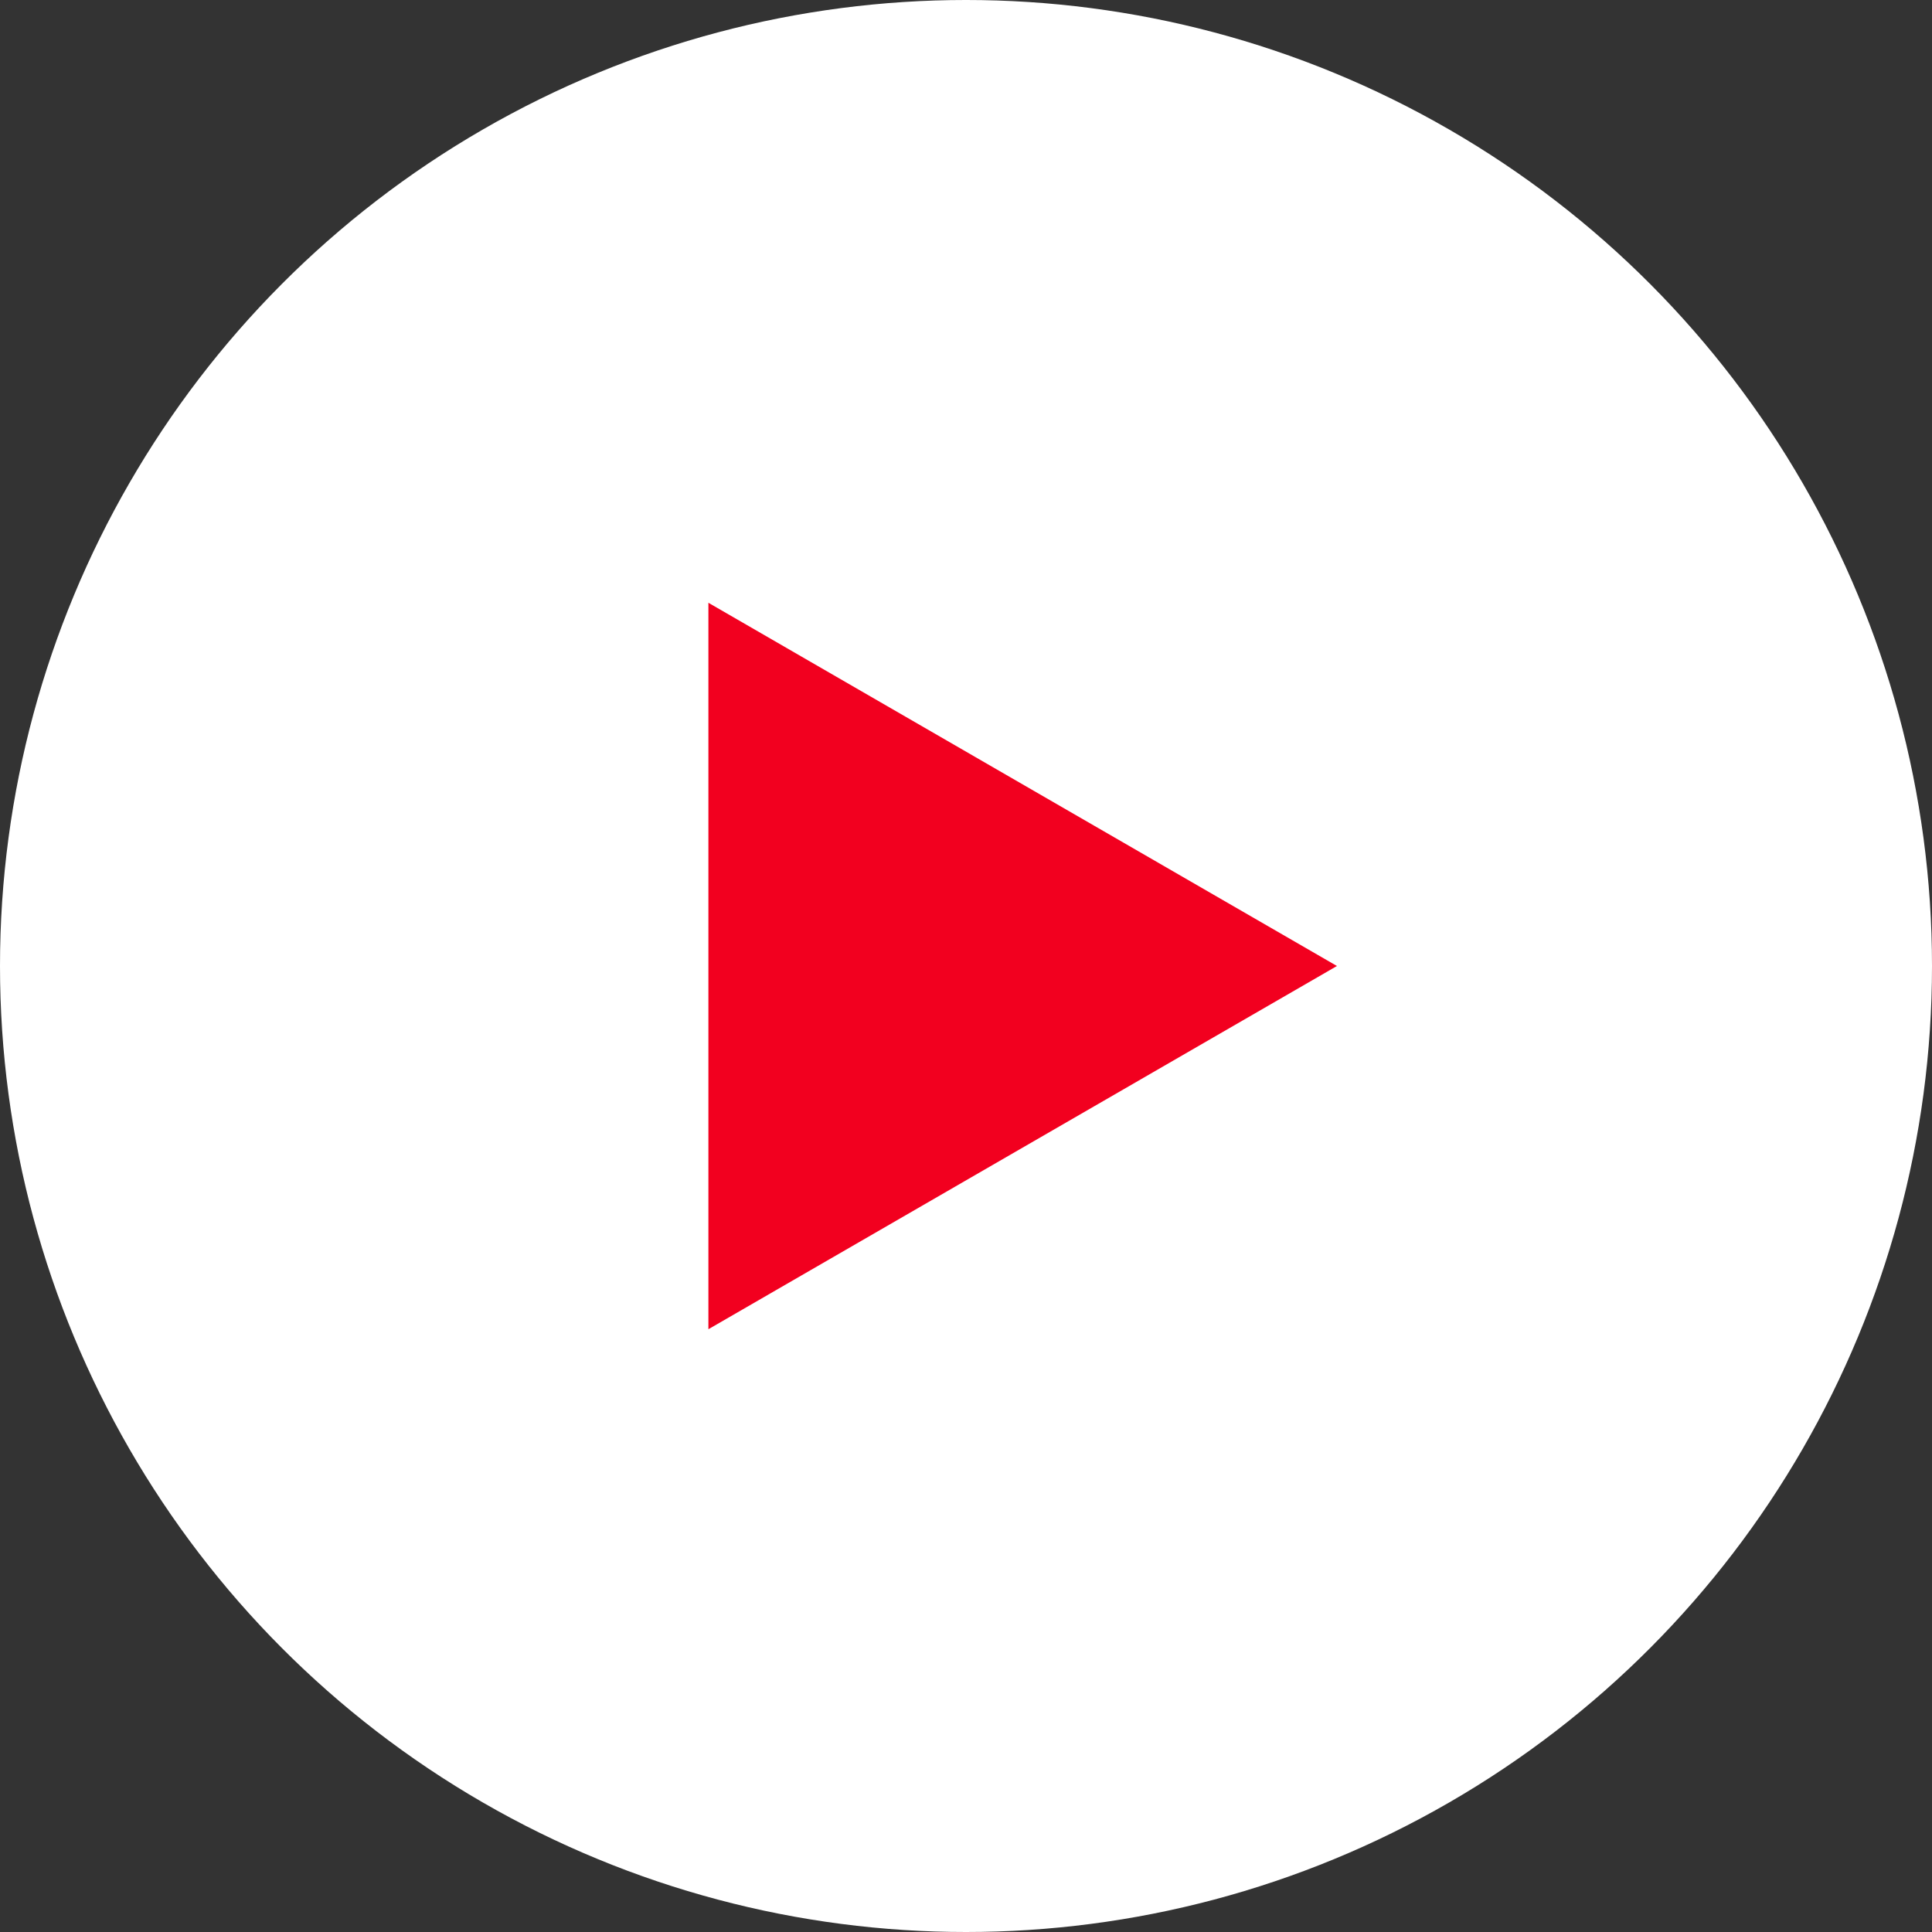
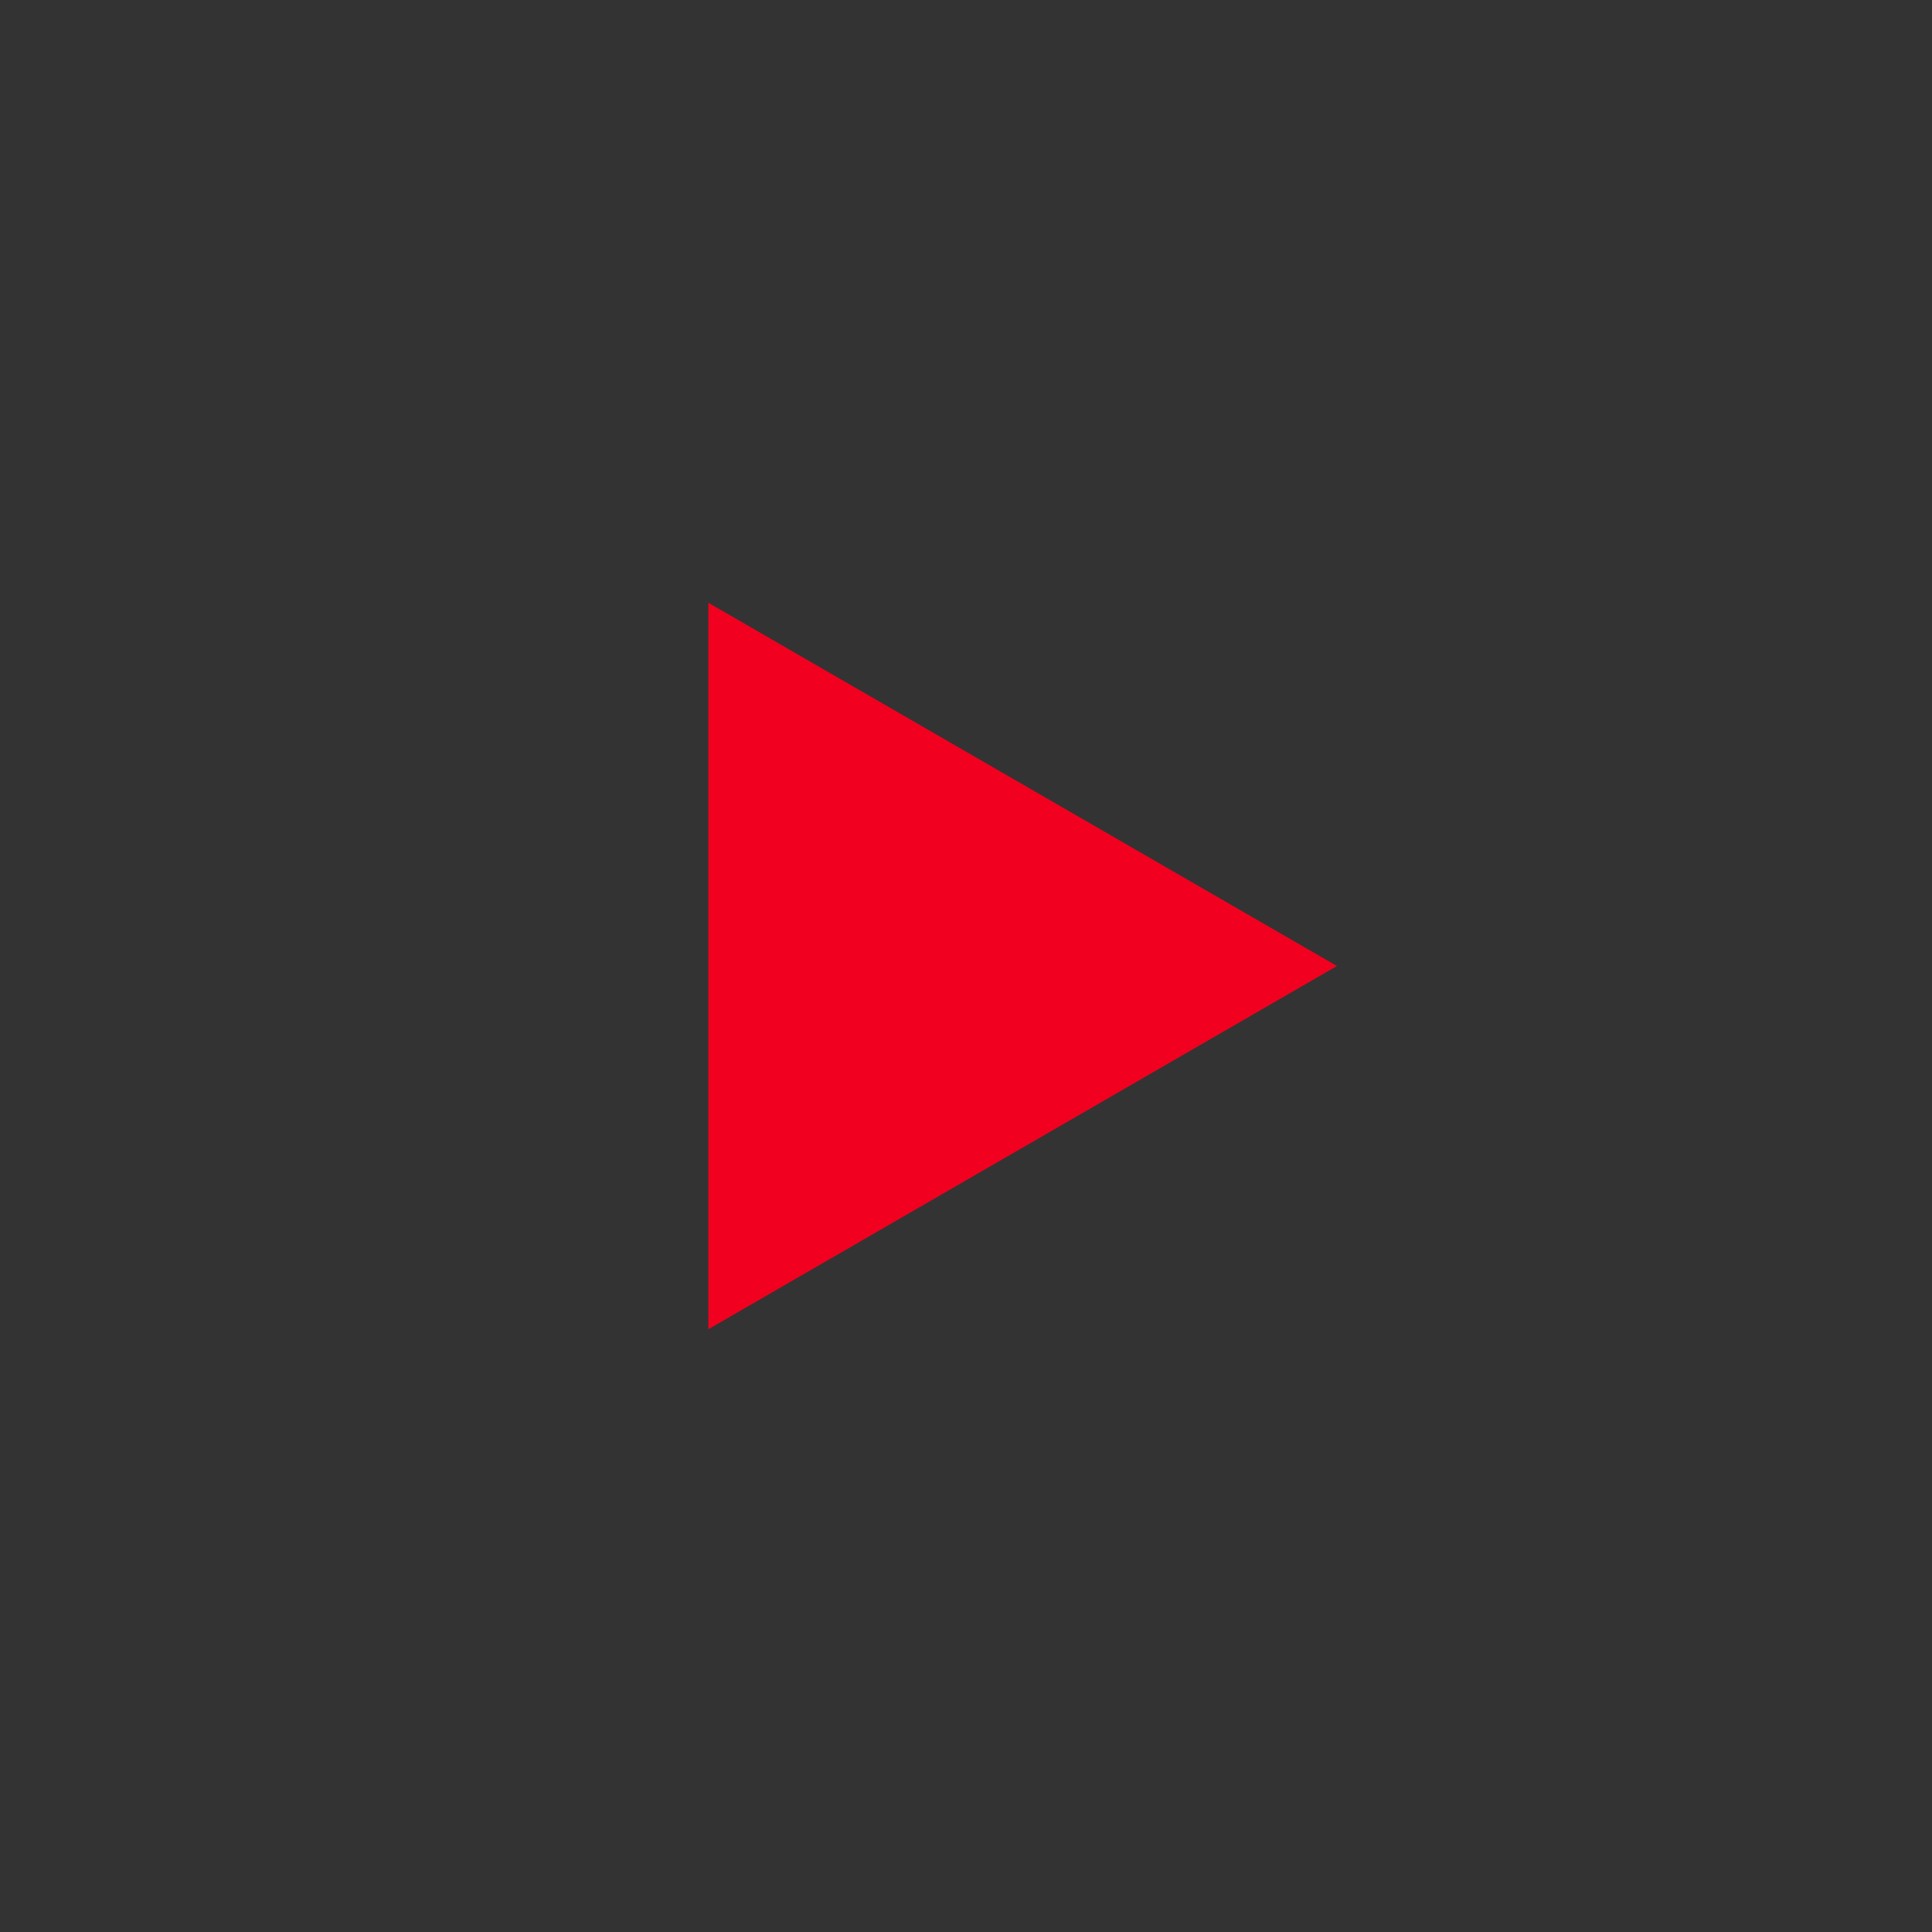
<svg xmlns="http://www.w3.org/2000/svg" id="レイヤー_1" data-name="レイヤー 1" viewBox="0 0 30 30">
  <rect x="0" y="0" width="30" height="30" fill="#333333" stroke="none" />
  <defs>
    <style>.cls-1{fill:#fff;}.cls-2{fill:#f2001f;}</style>
  </defs>
-   <circle class="cls-1" cx="15" cy="15" r="15" />
  <path class="cls-2" d="M11,20.64V9.36L20.76,15Z" />
</svg>